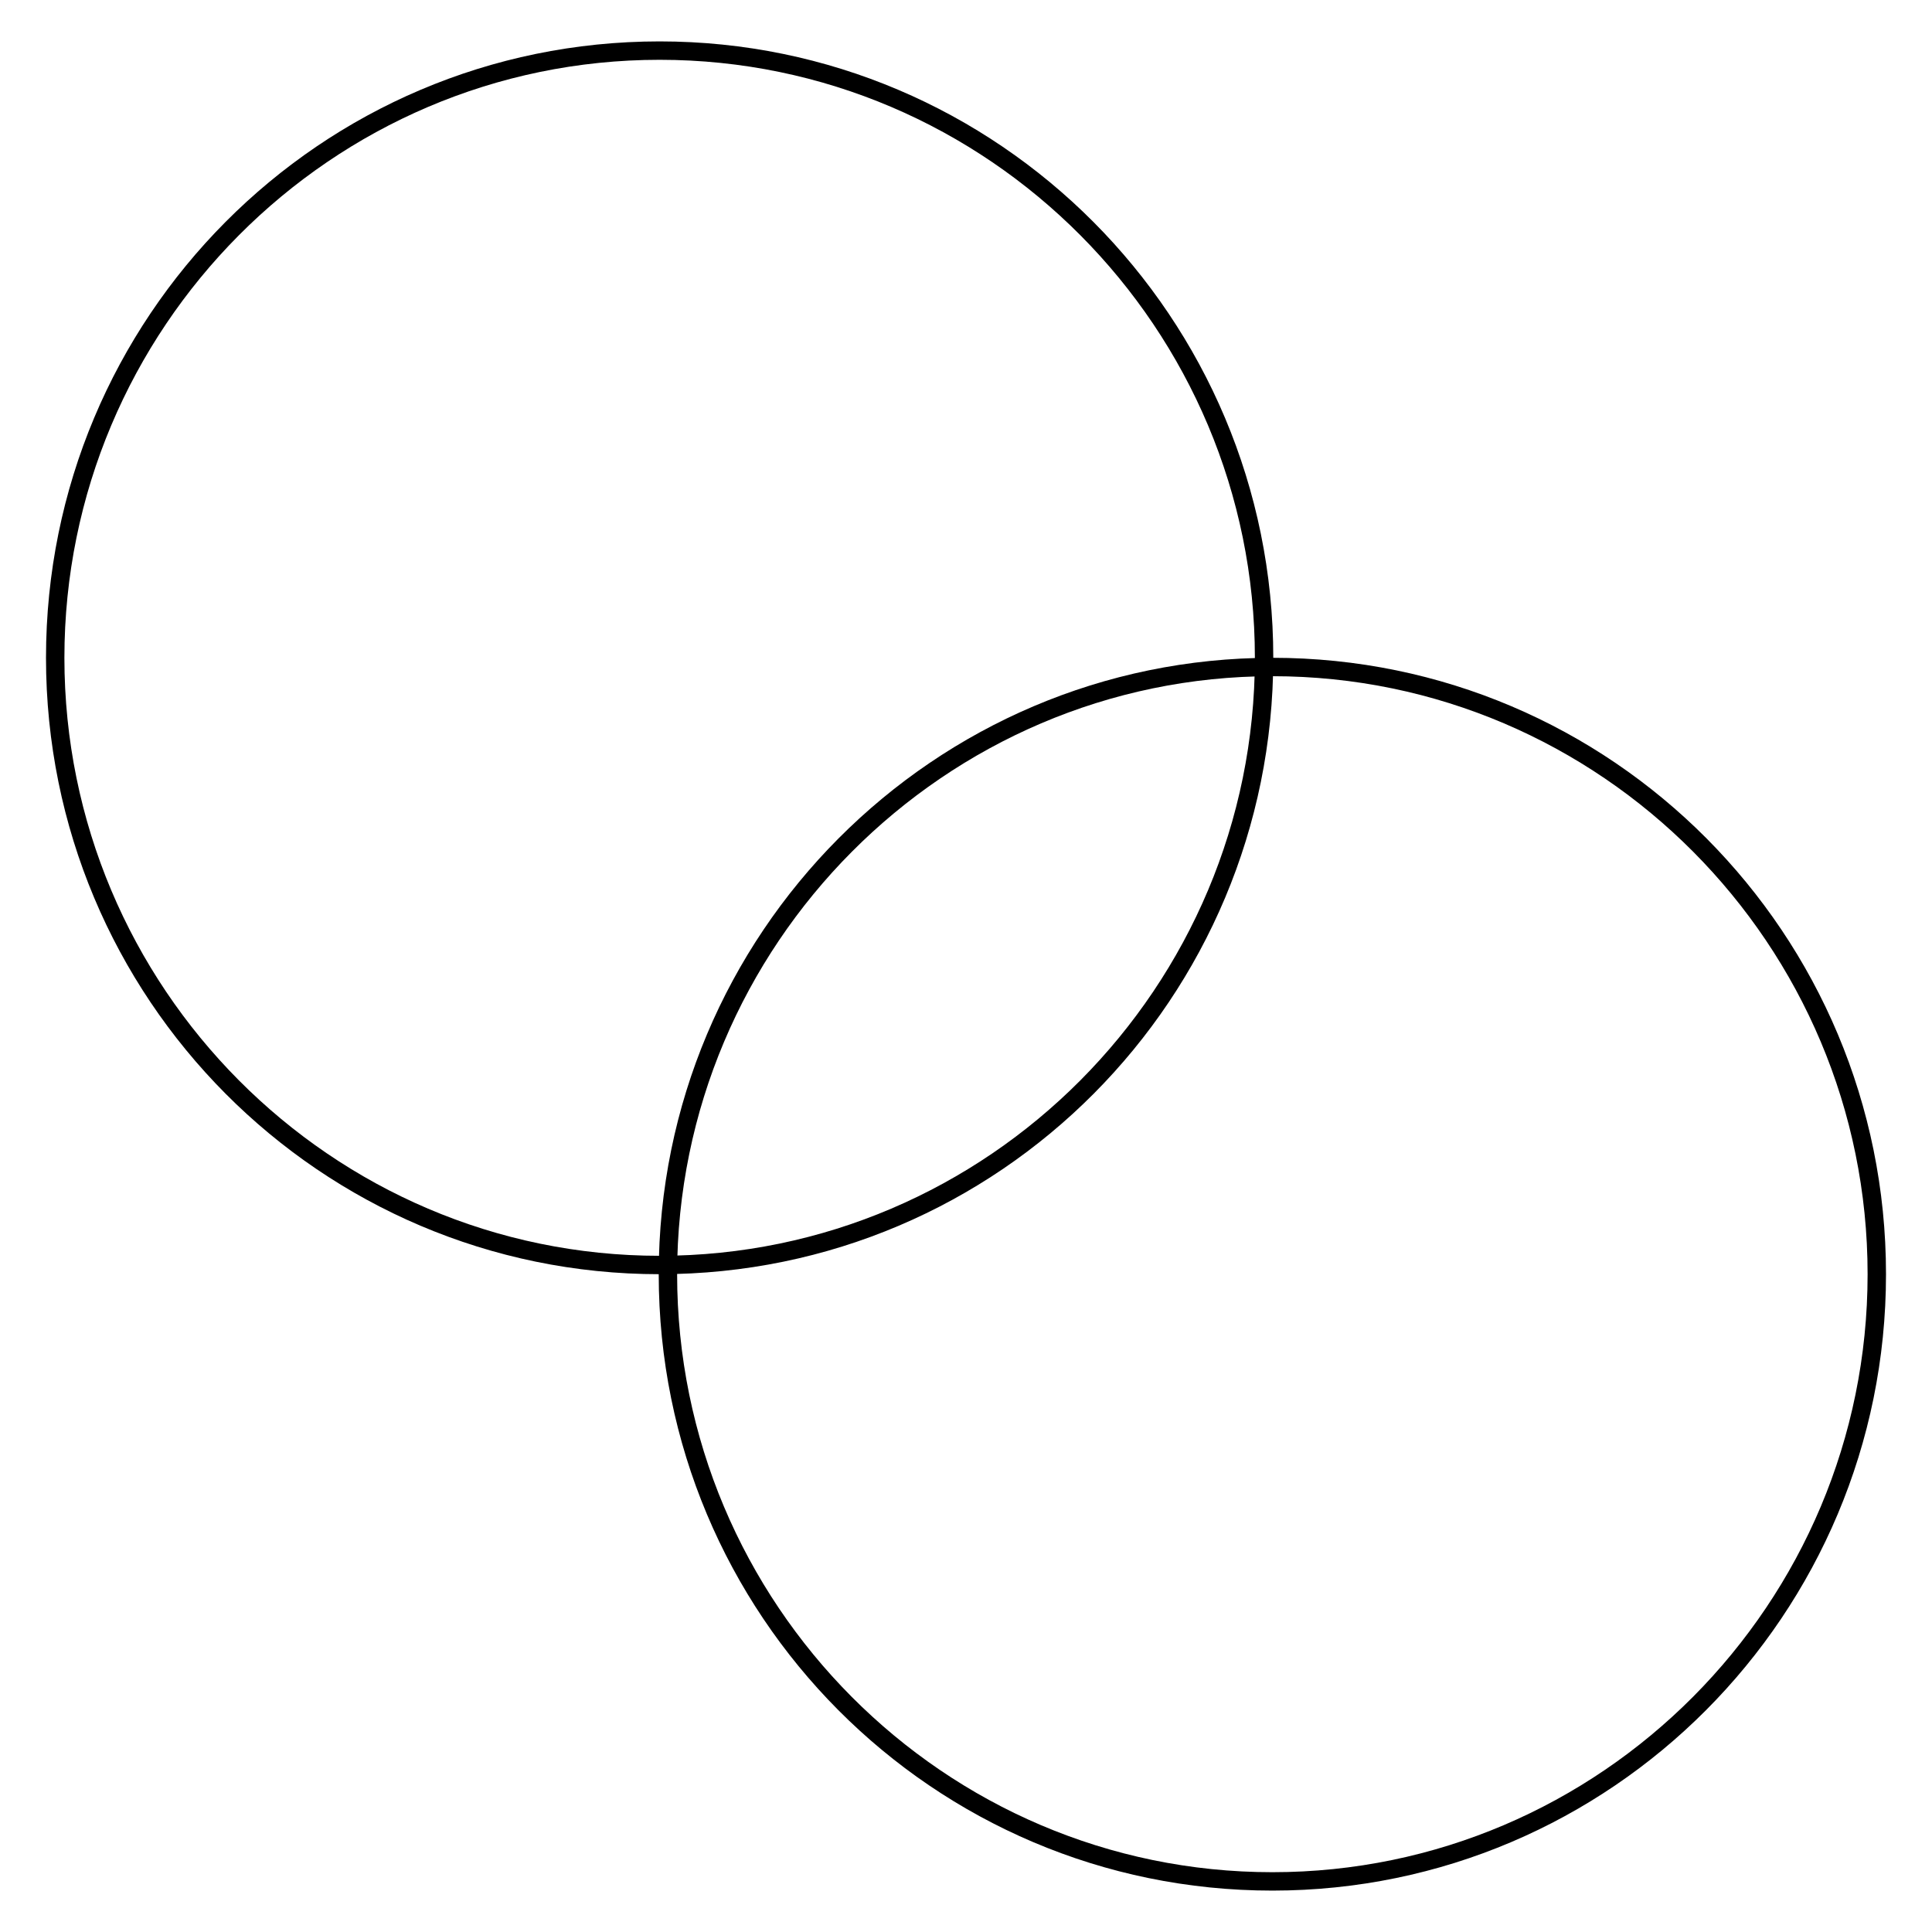
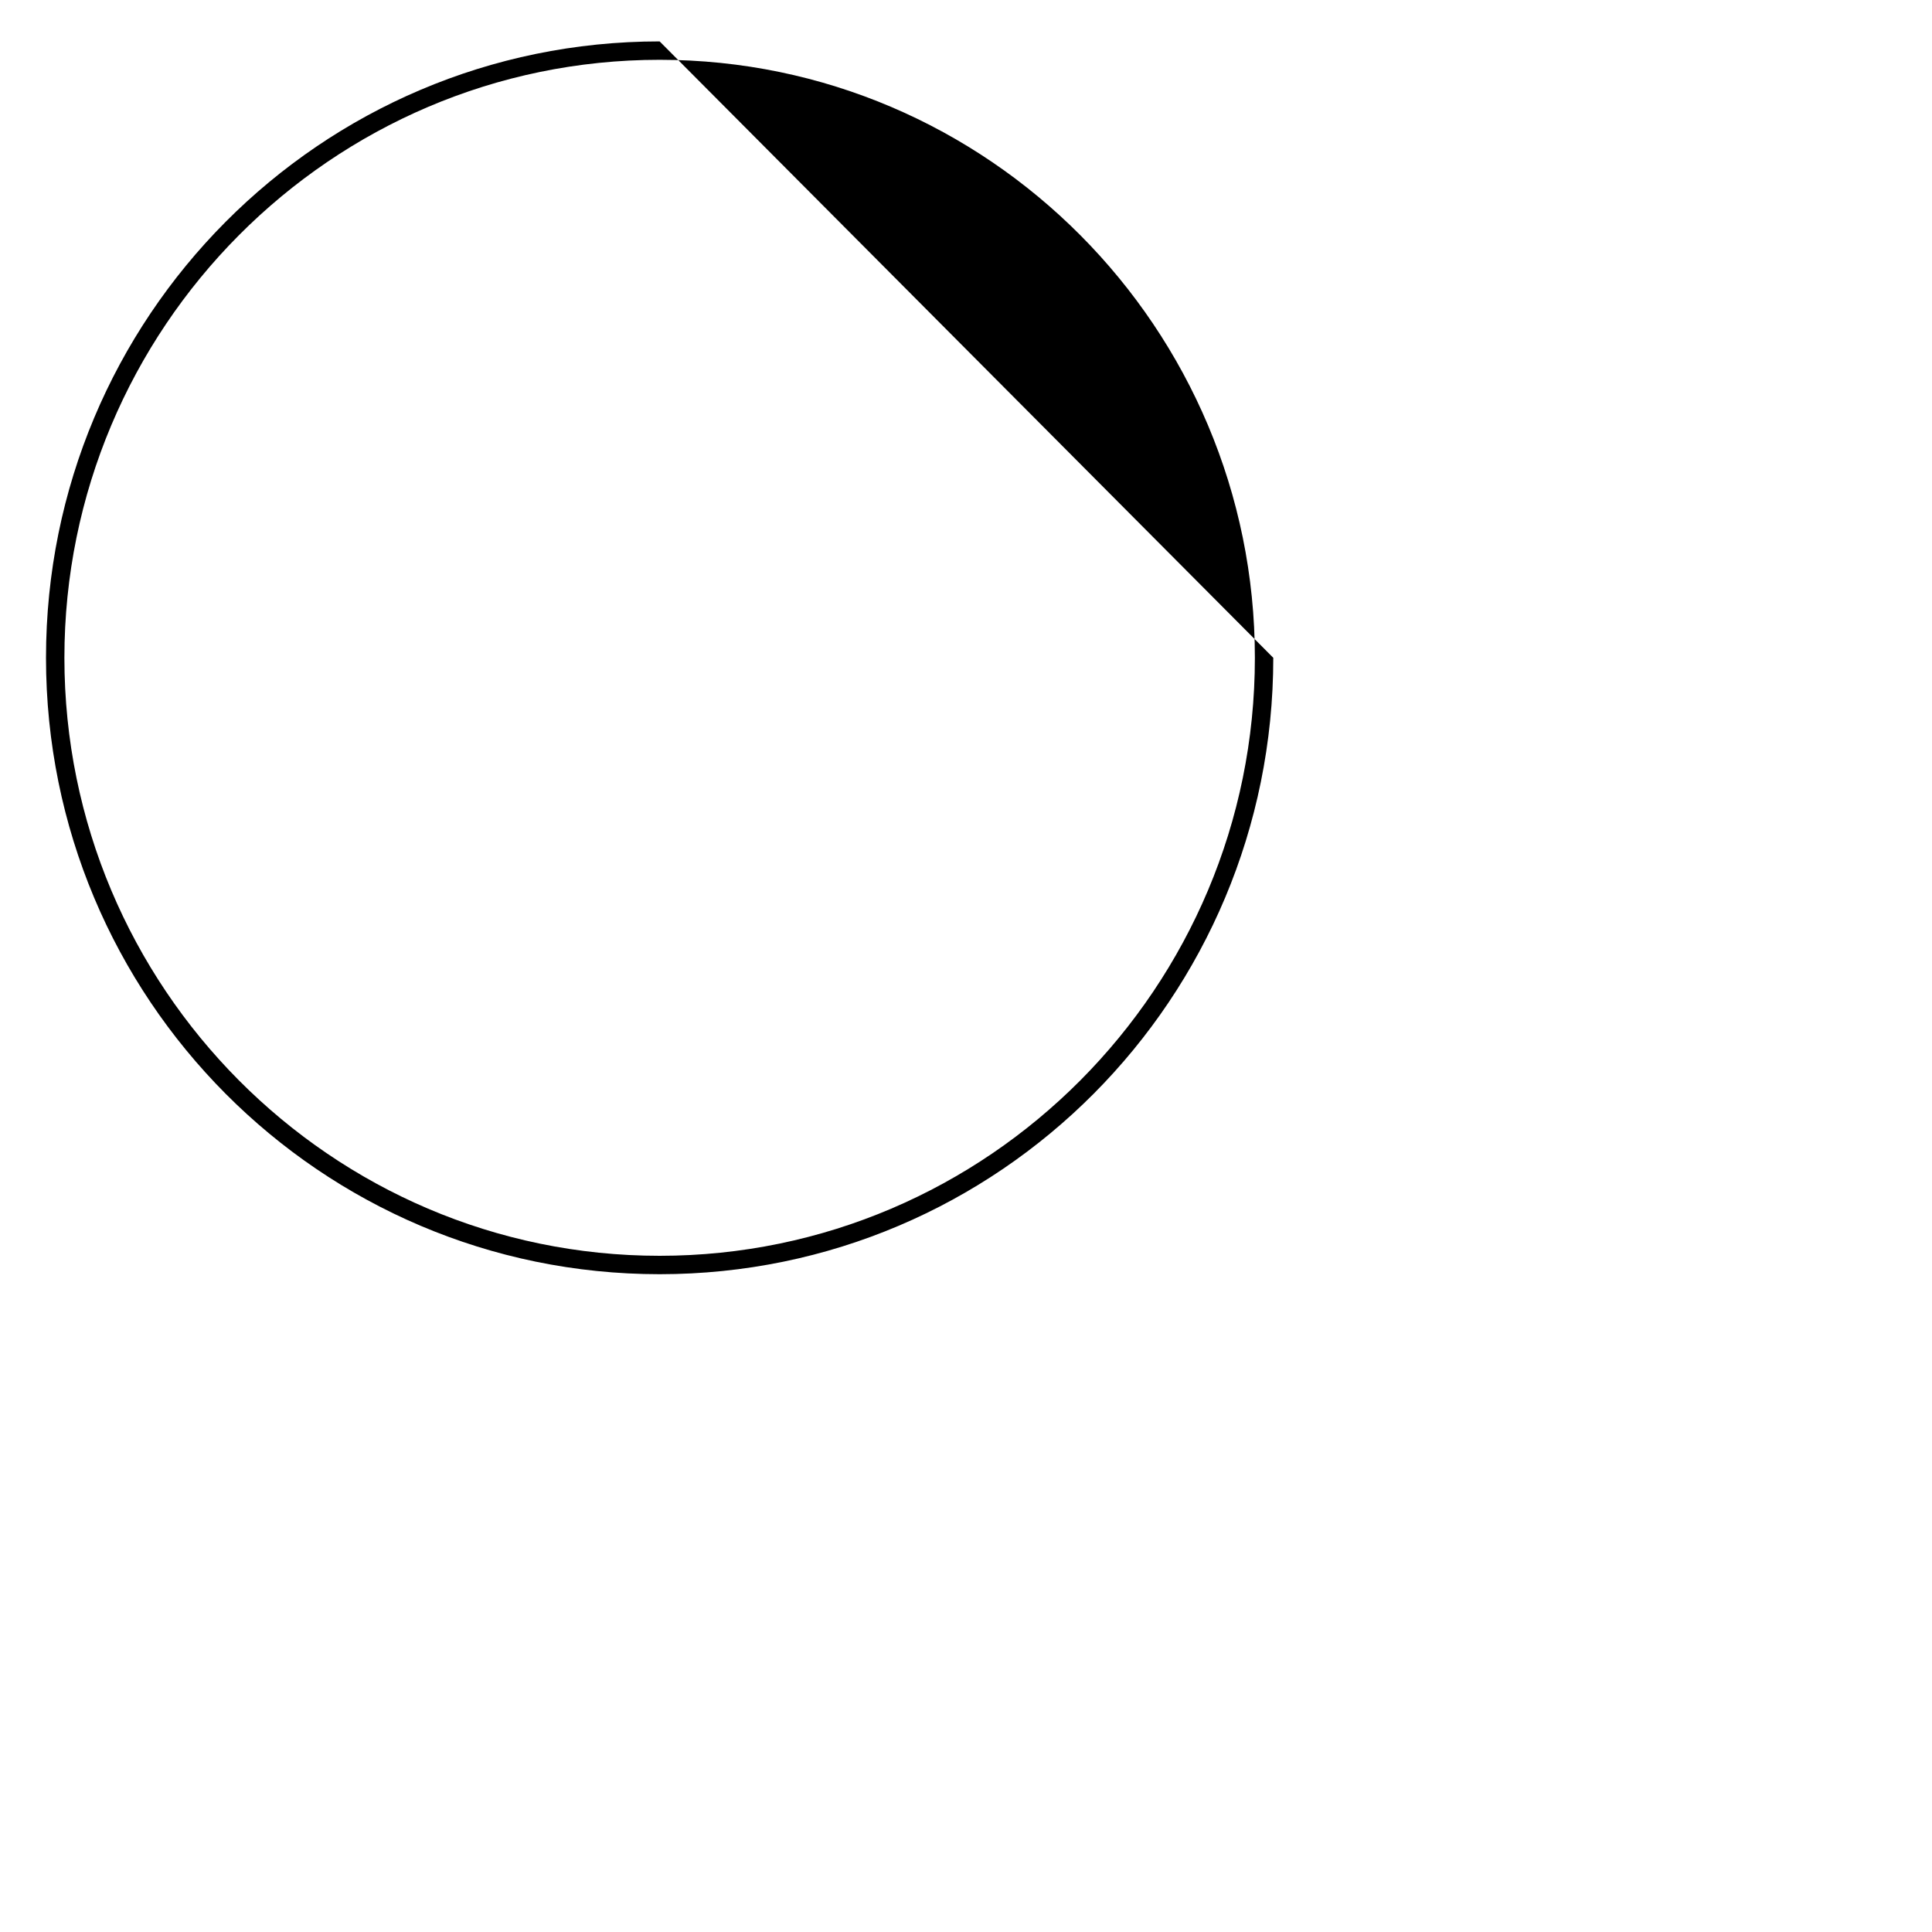
<svg xmlns="http://www.w3.org/2000/svg" version="1.1" id="レイヤー_1" x="0px" y="0px" viewBox="0 0 210 210" style="enable-background:new 0 0 210 210;" xml:space="preserve">
  <g>
    <g>
-       <path d="M71.7,6.5c35.7,0,64.7,29.2,64.7,65s-29,65-64.7,65S7,107.3,7,71.5S36,6.5,71.7,6.5 M71.7,4.5C34.8,4.5,5,34.5,5,71.5    s29.8,67,66.7,67s66.7-30,66.7-67S108.5,4.5,71.7,4.5L71.7,4.5z" />
+       <path d="M71.7,6.5c35.7,0,64.7,29.2,64.7,65s-29,65-64.7,65S7,107.3,7,71.5S36,6.5,71.7,6.5 M71.7,4.5C34.8,4.5,5,34.5,5,71.5    s29.8,67,66.7,67s66.7-30,66.7-67L71.7,4.5z" />
    </g>
    <g>
-       <path d="M138.3,73.5c35.7,0,64.7,29.2,64.7,65s-29,65-64.7,65c-35.7,0-64.7-29.2-64.7-65S102.7,73.5,138.3,73.5 M138.3,71.5    c-36.8,0-66.7,30-66.7,67s29.8,67,66.7,67c36.8,0,66.7-30,66.7-67S175.2,71.5,138.3,71.5L138.3,71.5z" />
-     </g>
+       </g>
  </g>
</svg>